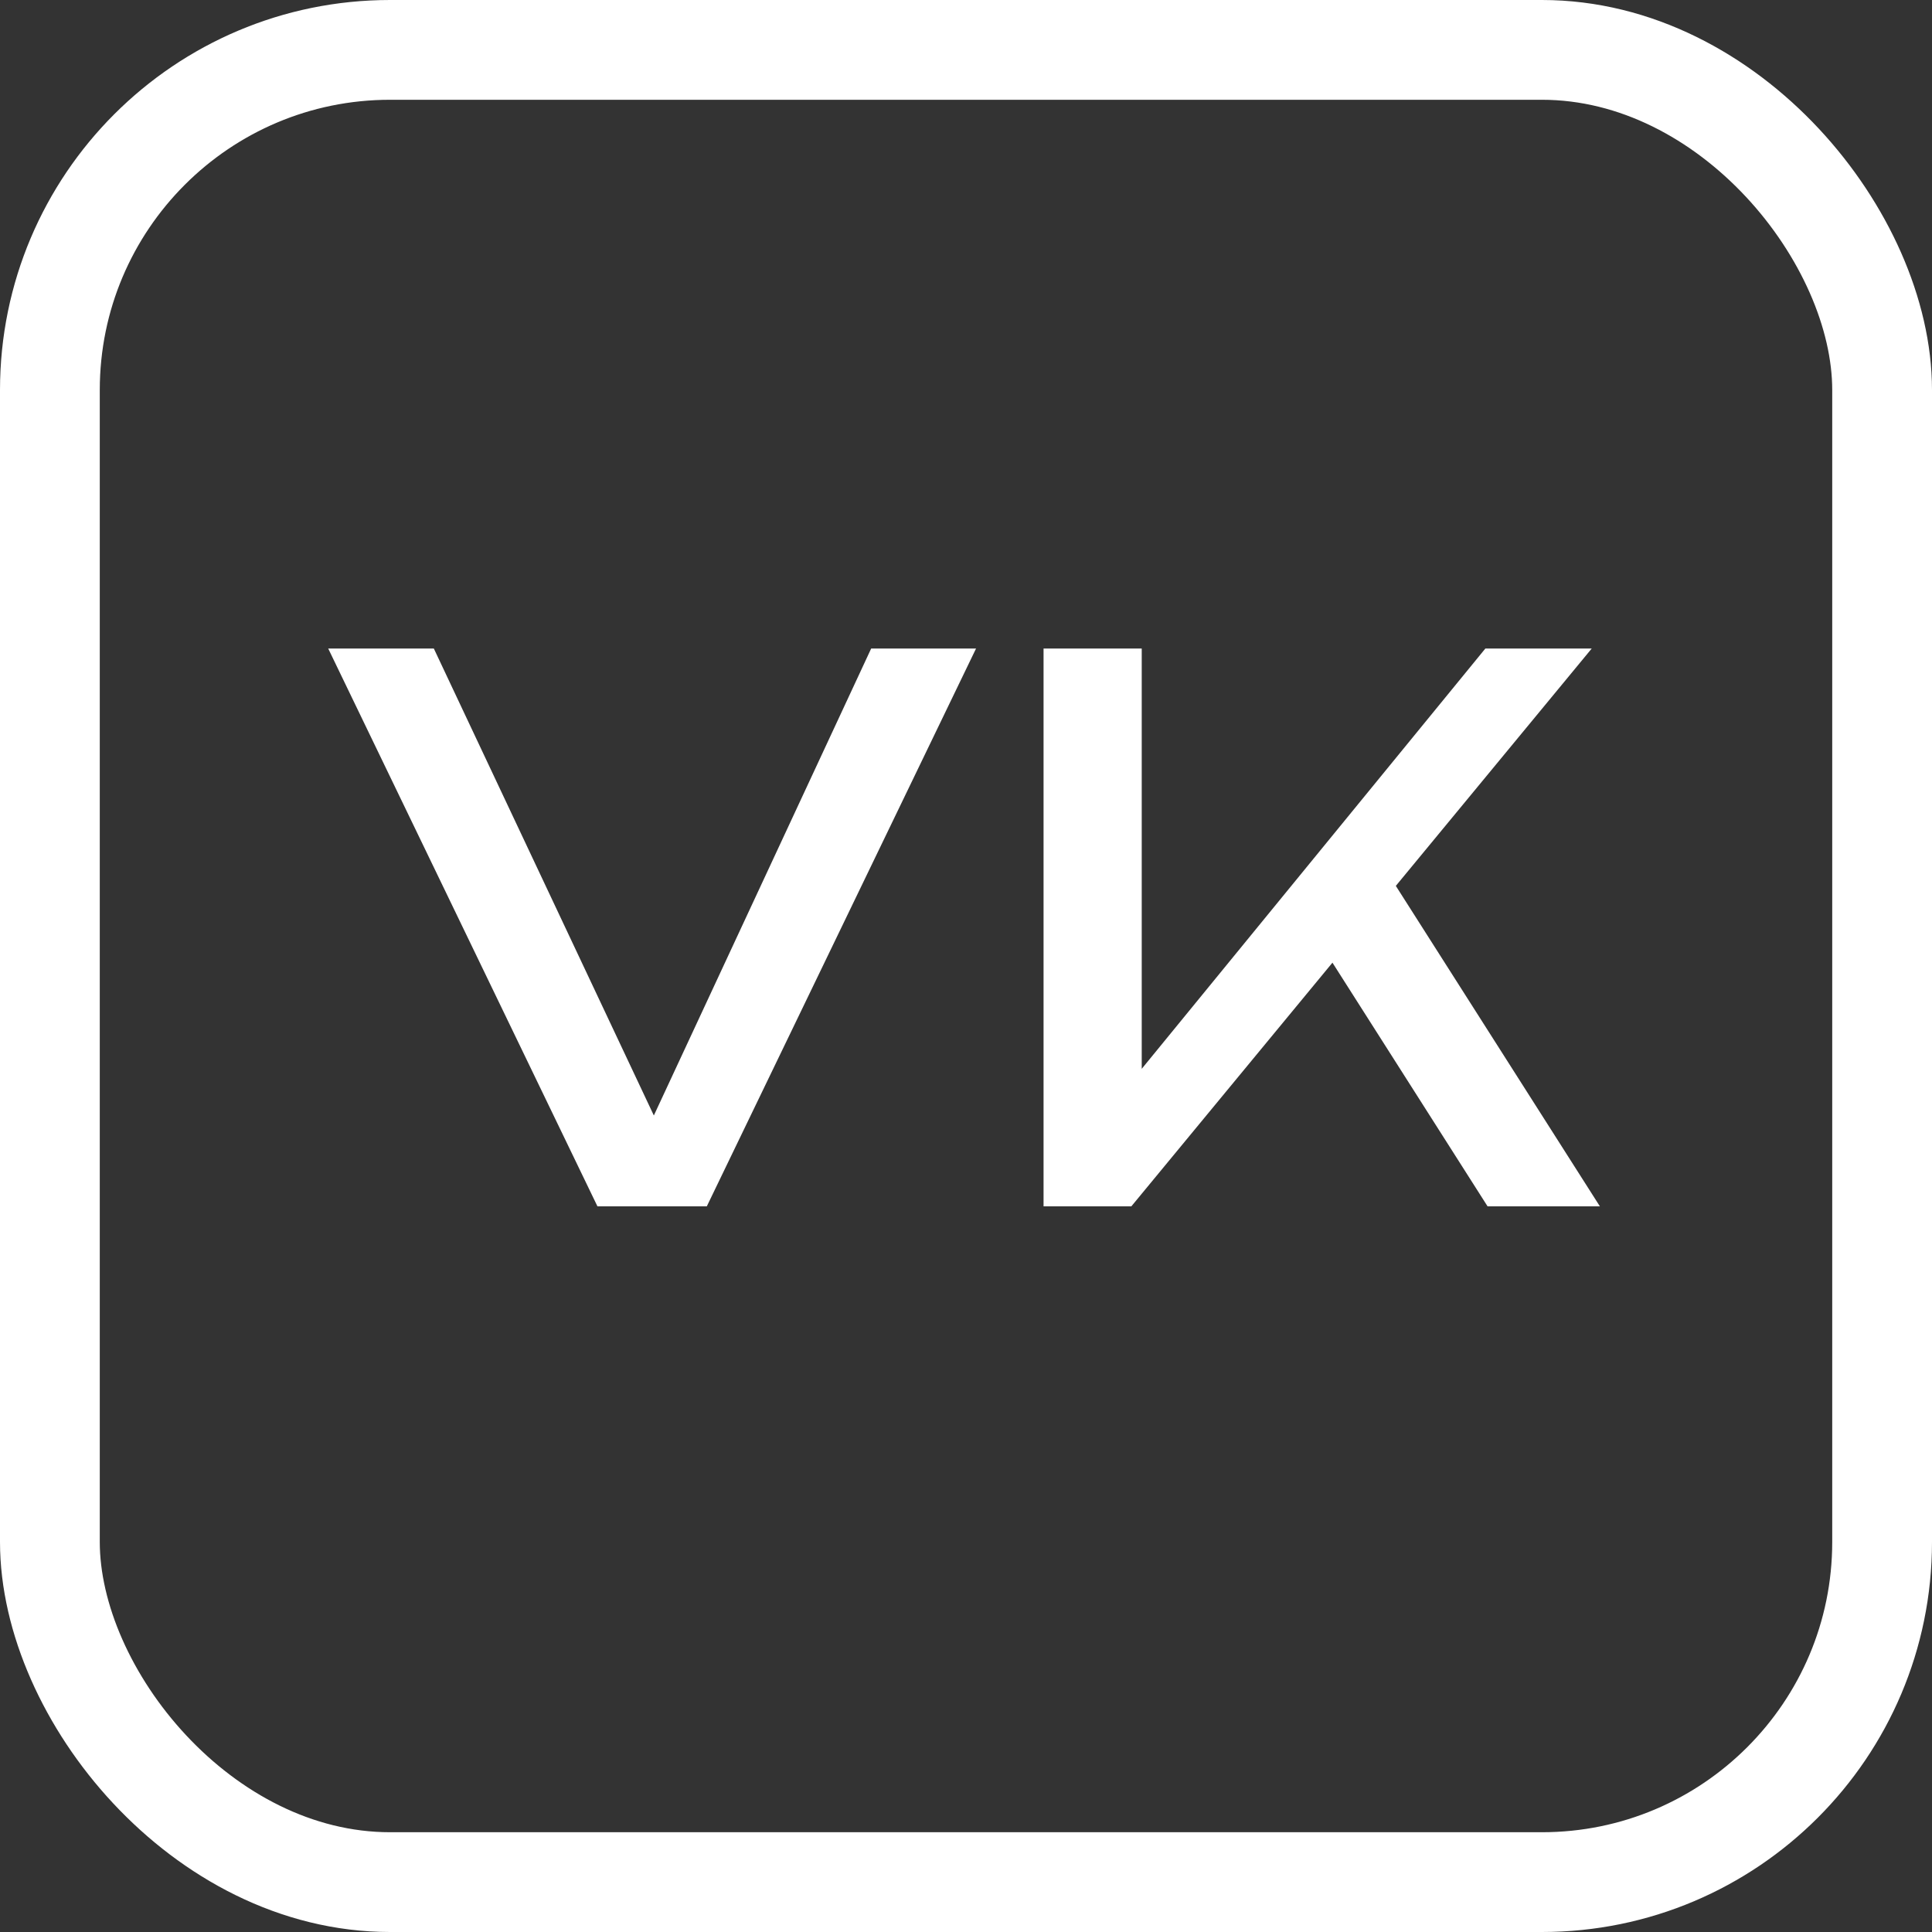
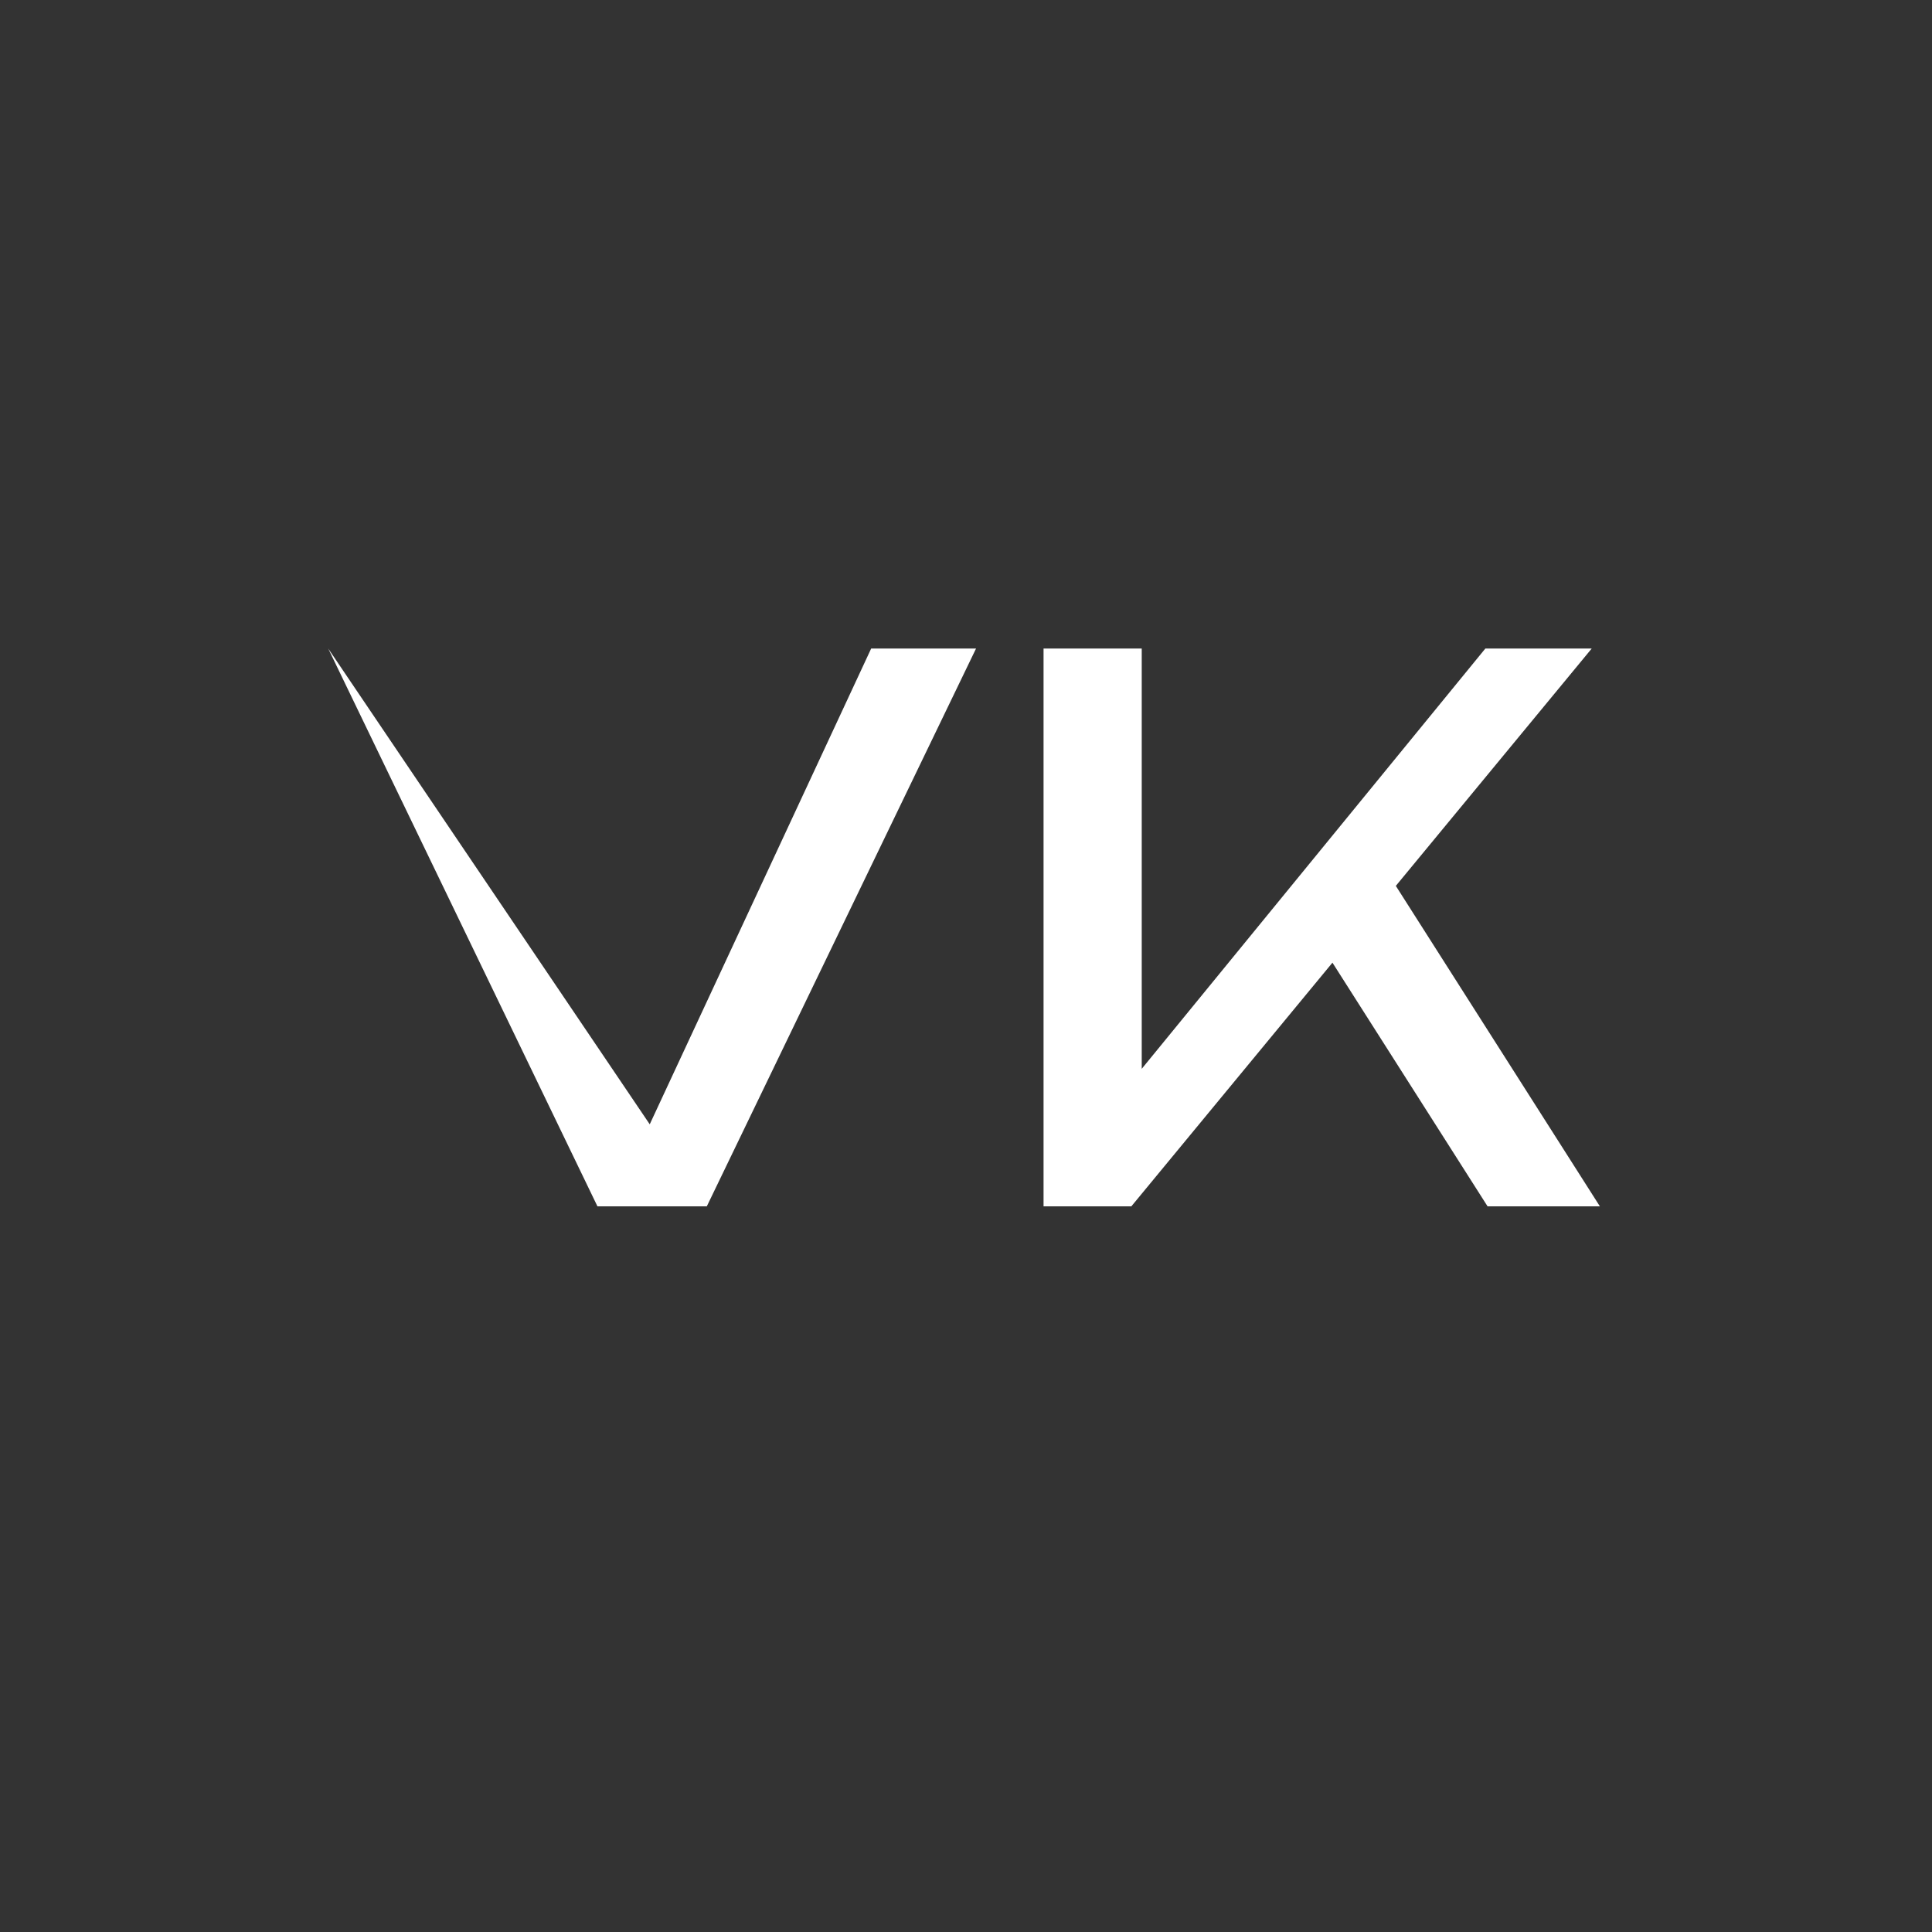
<svg xmlns="http://www.w3.org/2000/svg" width="213" height="213" viewBox="0 0 213 213" fill="none">
  <rect x="0" y="0" width="213" height="213" fill="#333333" stroke="none" />
-   <rect x="5.5" y="5.5" width="202" height="202" rx="37.5" stroke="white" stroke-width="11" />
-   <path d="M74.643 128.408H69.559L96.045 71.5H107.607L77.923 133H65.869L36.185 71.5H47.829L74.643 128.408ZM115.05 133V71.5H125.874V123.898L122.594 121.848L163.758 71.5H175.484L124.726 133H115.05ZM144.324 102.086L151.95 94.624L176.386 133H164.004L144.324 102.086Z" fill="white" />
+   <path d="M74.643 128.408H69.559L96.045 71.5H107.607L77.923 133H65.869L36.185 71.5L74.643 128.408ZM115.05 133V71.5H125.874V123.898L122.594 121.848L163.758 71.5H175.484L124.726 133H115.05ZM144.324 102.086L151.95 94.624L176.386 133H164.004L144.324 102.086Z" fill="white" />
</svg>